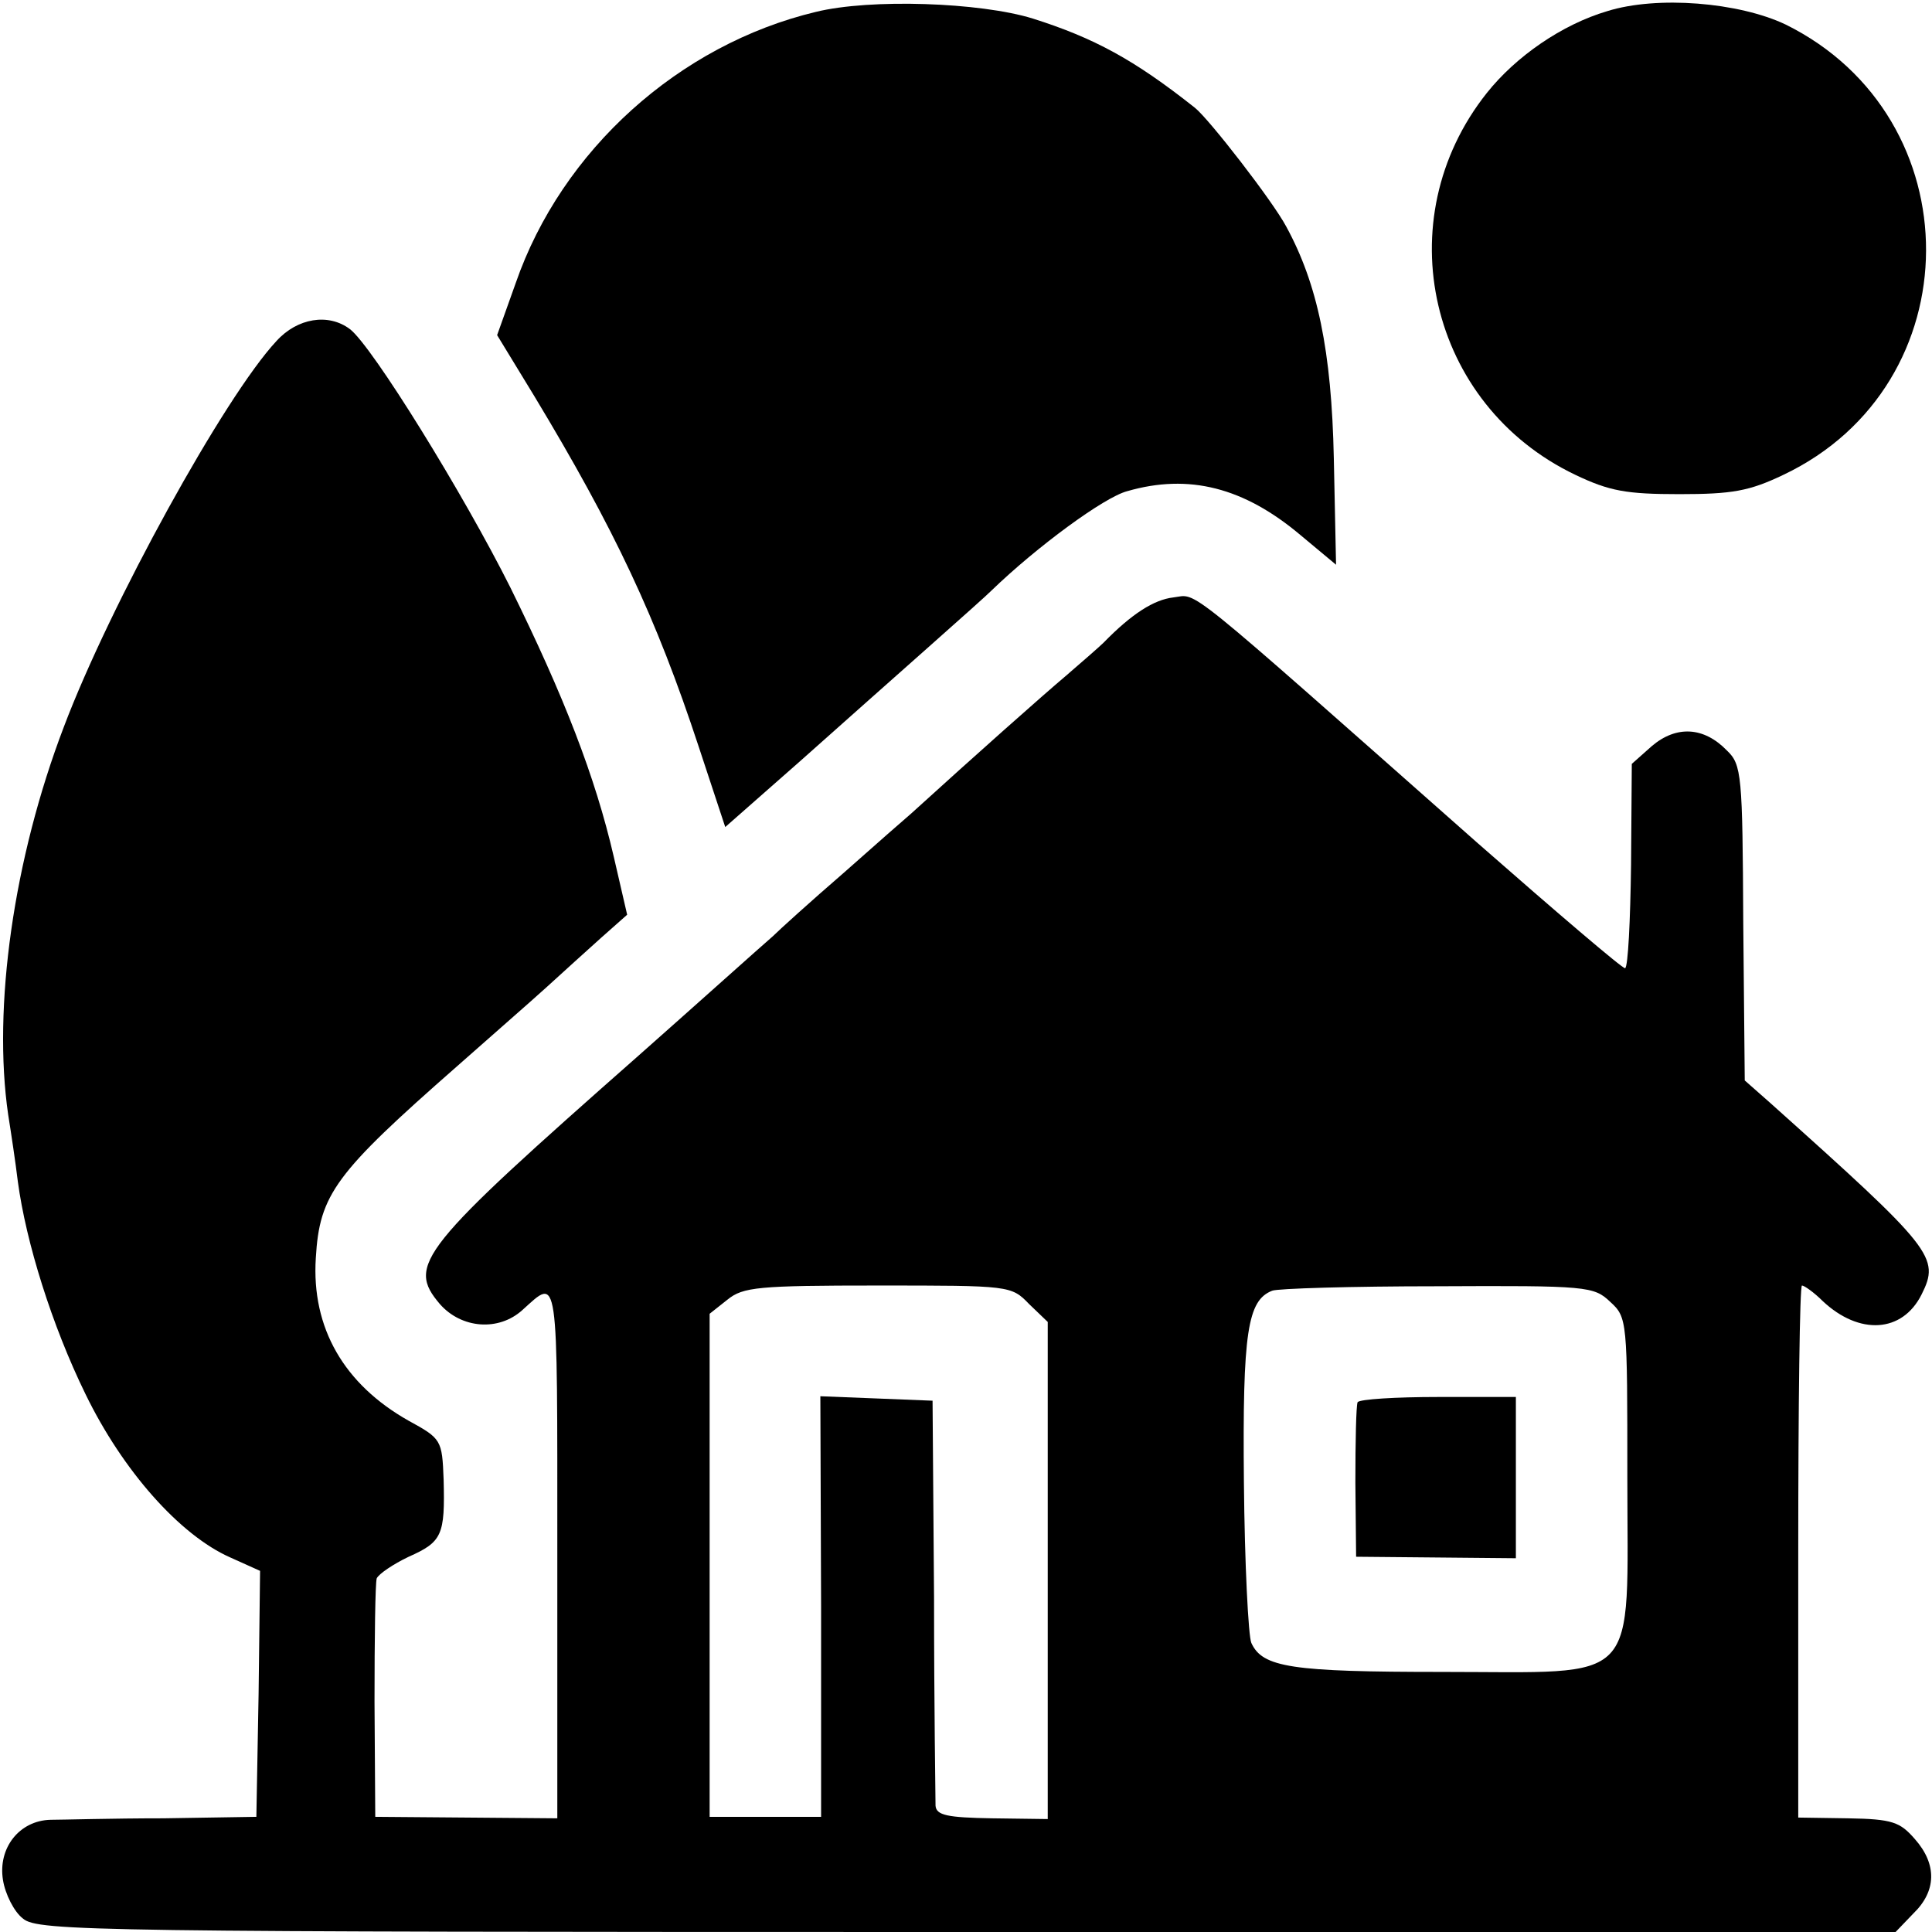
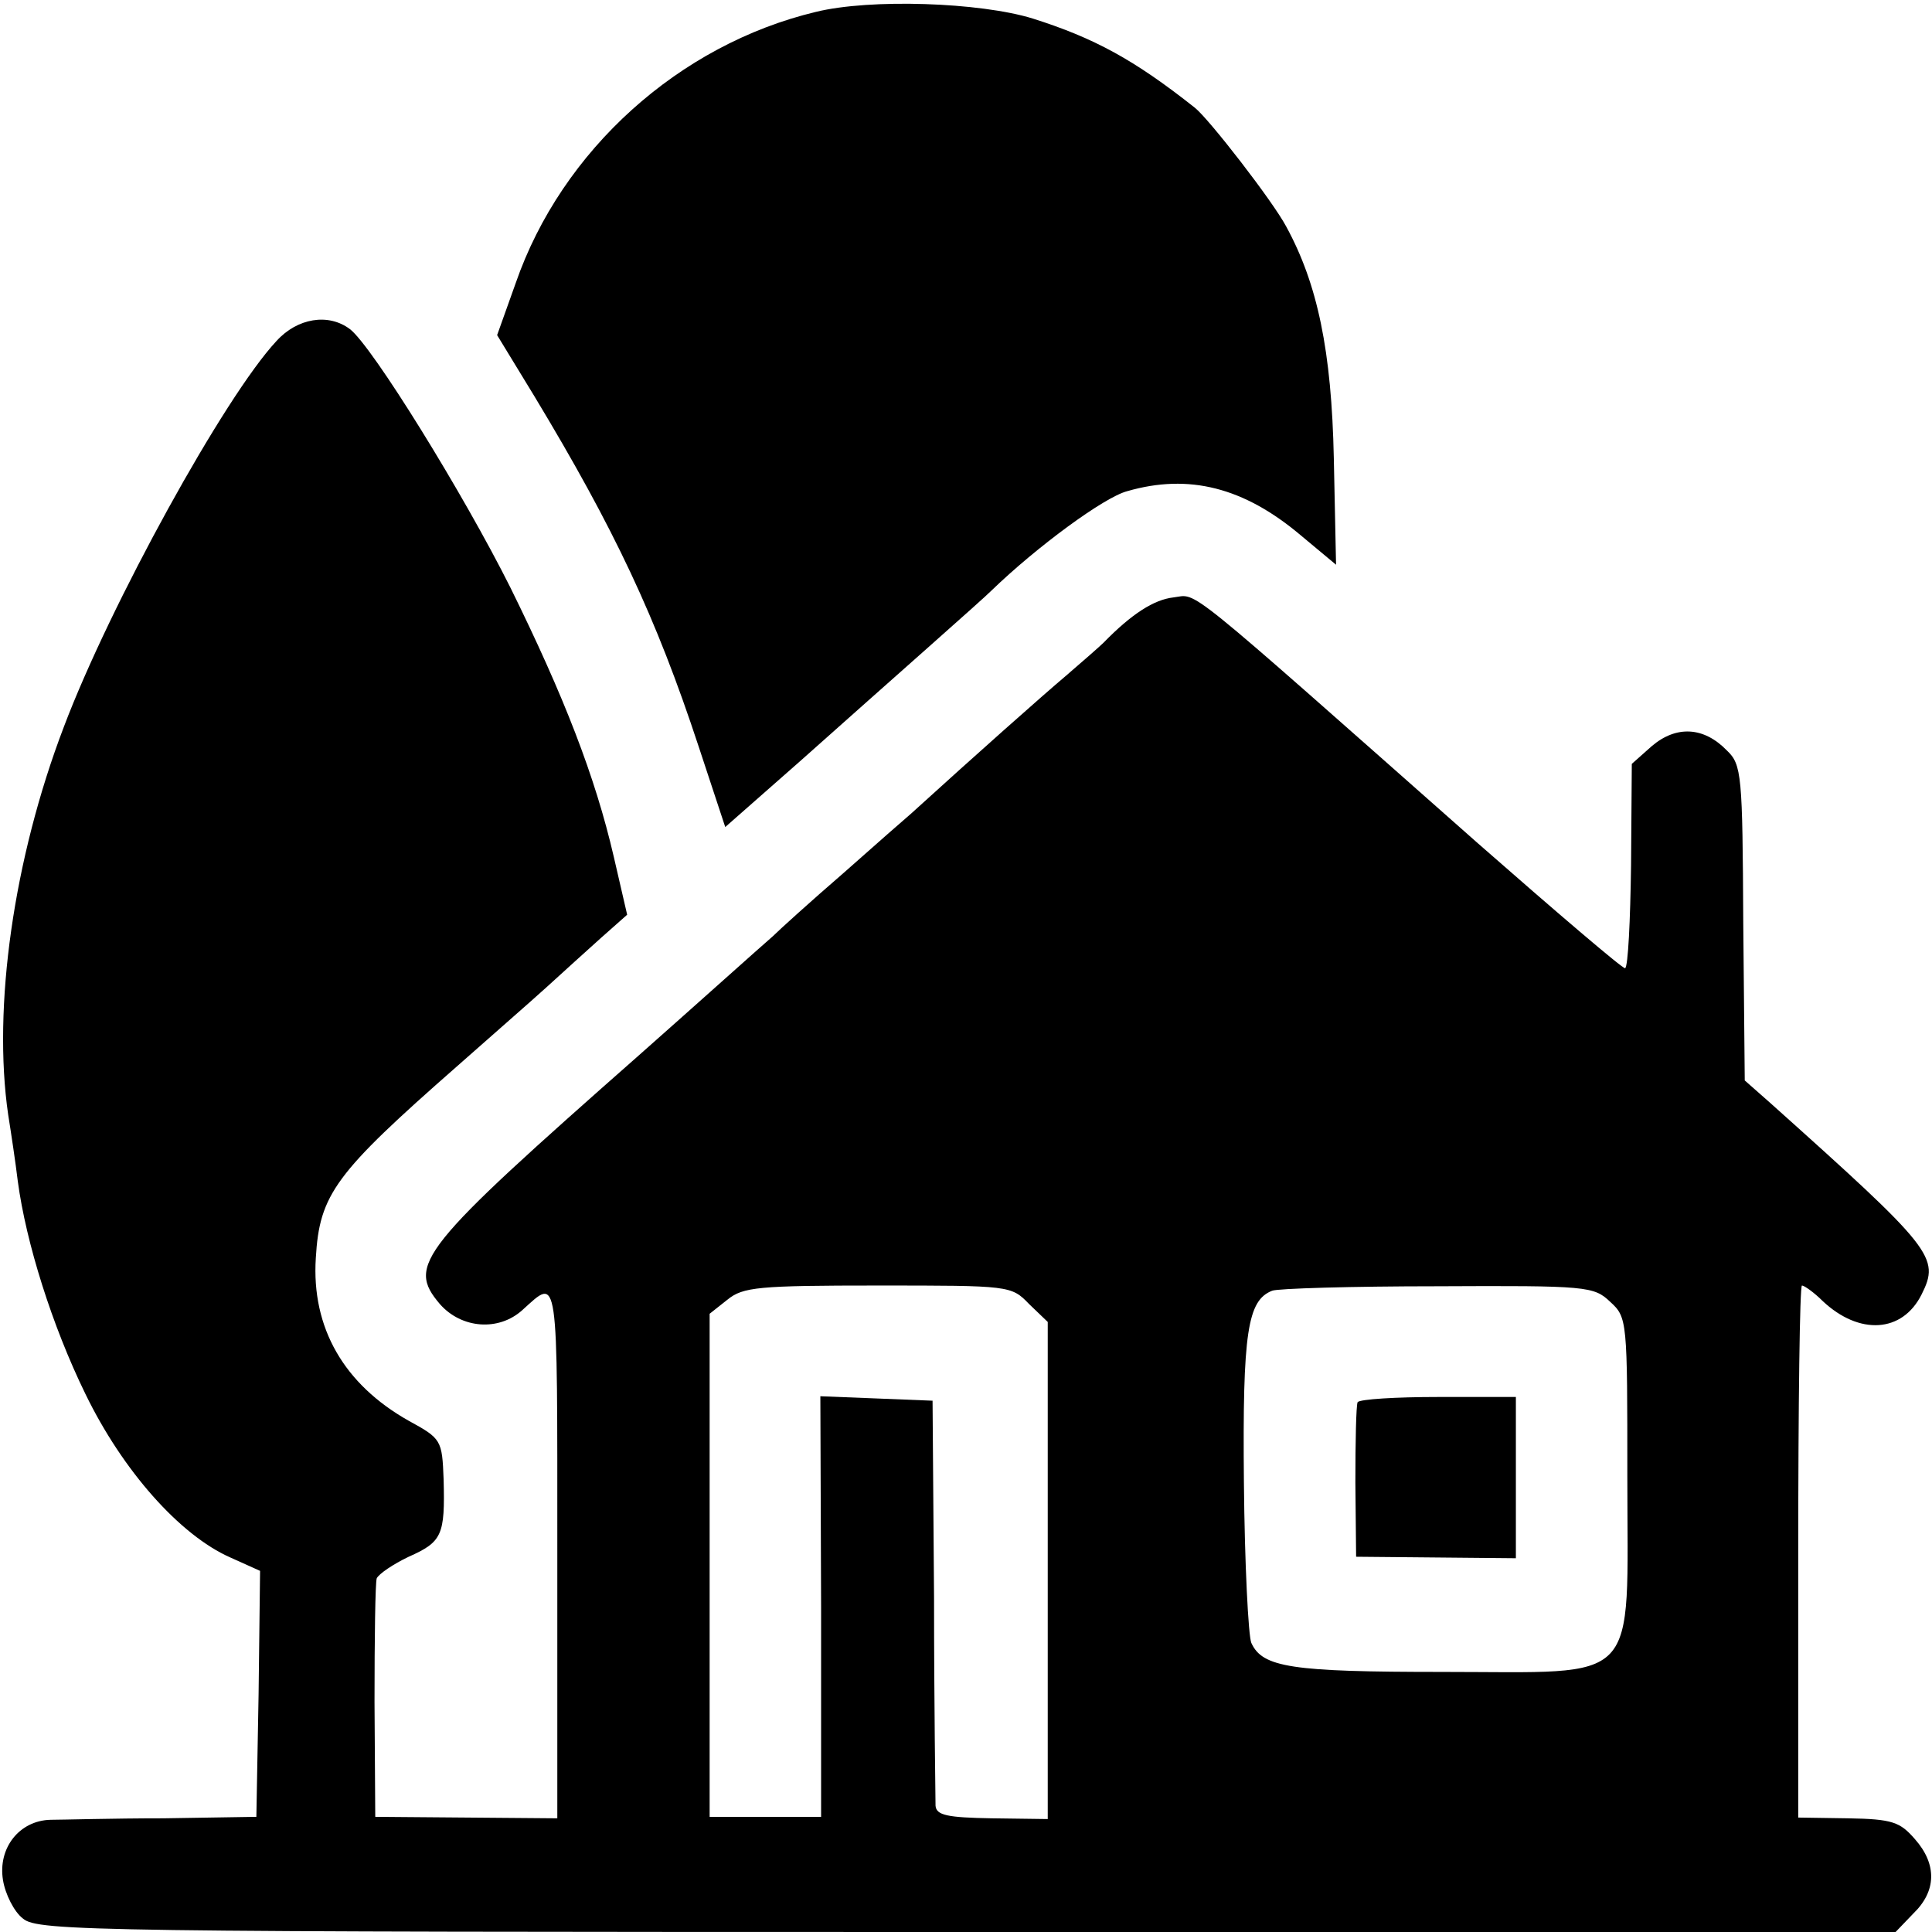
<svg xmlns="http://www.w3.org/2000/svg" version="1.0" width="260pt" height="260pt" viewBox="0 0 260 260" preserveAspectRatio="xMidYMid meet">
  <g transform="translate(0,260) scale(0.1,-0.1)" fill="#000000" stroke="none">
-     <path d="M1098 2584 c-184 -44 -342 -186 -404 -365 l-25 -70 50 -82 c108 -179 164 -298 221 -471 l36 -109 100 88 c129 115 245 217 258 230 61 59 152 126 183 134 83 24 157 5 233 -59 l48 -40 -3 143 c-3 145 -22 235 -64 312 -18 34 -104 145 -123 160 -82 65 -136 94 -218 120 -71 22 -219 27 -292 9z" />
-     <path d="M2163 2585 c-61 -18 -123 -61 -162 -110 -136 -171 -78 -420 119 -514 46 -22 69 -26 140 -26 71 0 94 4 140 26 255 121 256 481 3 606 -63 30 -173 39 -240 18z" />
+     <path d="M1098 2584 c-184 -44 -342 -186 -404 -365 l-25 -70 50 -82 c108 -179 164 -298 221 -471 l36 -109 100 88 c129 115 245 217 258 230 61 59 152 126 183 134 83 24 157 5 233 -59 l48 -40 -3 143 c-3 145 -22 235 -64 312 -18 34 -104 145 -123 160 -82 65 -136 94 -218 120 -71 22 -219 27 -292 9" />
    <path d="M372 2141 c-70 -75 -224 -355 -286 -519 -68 -178 -96 -378 -75 -522 4 -25 10 -65 13 -90 11 -82 46 -194 91 -286 50 -103 127 -190 195 -220 l40 -18 -2 -166 -3 -165 -125 -2 c-69 0 -137 -2 -152 -2 -42 -1 -71 -38 -64 -81 3 -19 15 -43 27 -52 20 -17 96 -18 1271 -18 l1249 0 24 25 c31 30 32 66 2 100 -20 23 -30 27 -90 28 l-67 1 0 358 c0 197 2 358 5 358 3 0 16 -9 28 -21 49 -46 107 -43 133 9 25 50 16 61 -204 258 l-34 30 -2 212 c-1 199 -2 213 -22 232 -31 32 -68 34 -101 6 l-27 -24 -1 -136 c-1 -75 -4 -137 -8 -139 -3 -1 -92 75 -198 168 -405 358 -376 335 -410 331 -26 -3 -56 -22 -94 -61 -5 -5 -28 -25 -50 -44 -32 -27 -121 -106 -209 -186 -6 -5 -47 -41 -91 -80 -44 -38 -87 -77 -95 -85 -14 -12 -111 -99 -180 -160 -296 -261 -313 -282 -268 -335 29 -33 79 -37 111 -8 49 44 47 58 47 -325 l0 -359 -122 1 -123 1 -1 155 c0 85 1 160 3 166 3 6 22 19 43 29 45 20 49 29 47 104 -2 53 -3 55 -47 79 -87 49 -131 125 -125 219 5 86 26 114 190 258 44 39 98 86 120 106 22 20 55 50 74 67 l35 31 -18 78 c-25 108 -67 216 -139 362 -63 126 -186 325 -216 348 -29 22 -71 15 -99 -16z m1013 -1296 l25 -24 0 -334 0 -335 -75 1 c-60 1 -75 4 -76 17 0 8 -2 134 -2 280 l-2 265 -75 3 -76 3 1 -283 0 -283 -75 0 -75 0 0 338 0 339 24 19 c21 17 41 19 203 19 177 0 179 0 203 -25z m782 3 c23 -21 23 -25 23 -235 0 -285 21 -263 -249 -263 -203 0 -242 6 -257 39 -4 9 -9 106 -10 216 -2 203 5 245 38 258 7 3 107 6 222 6 202 1 211 0 233 -21z" />
    <path d="M1827 713 c-2 -5 -3 -53 -3 -108 l1 -100 108 -1 107 -1 0 109 0 108 -104 0 c-58 0 -106 -3 -109 -7z" />
  </g>
</svg>